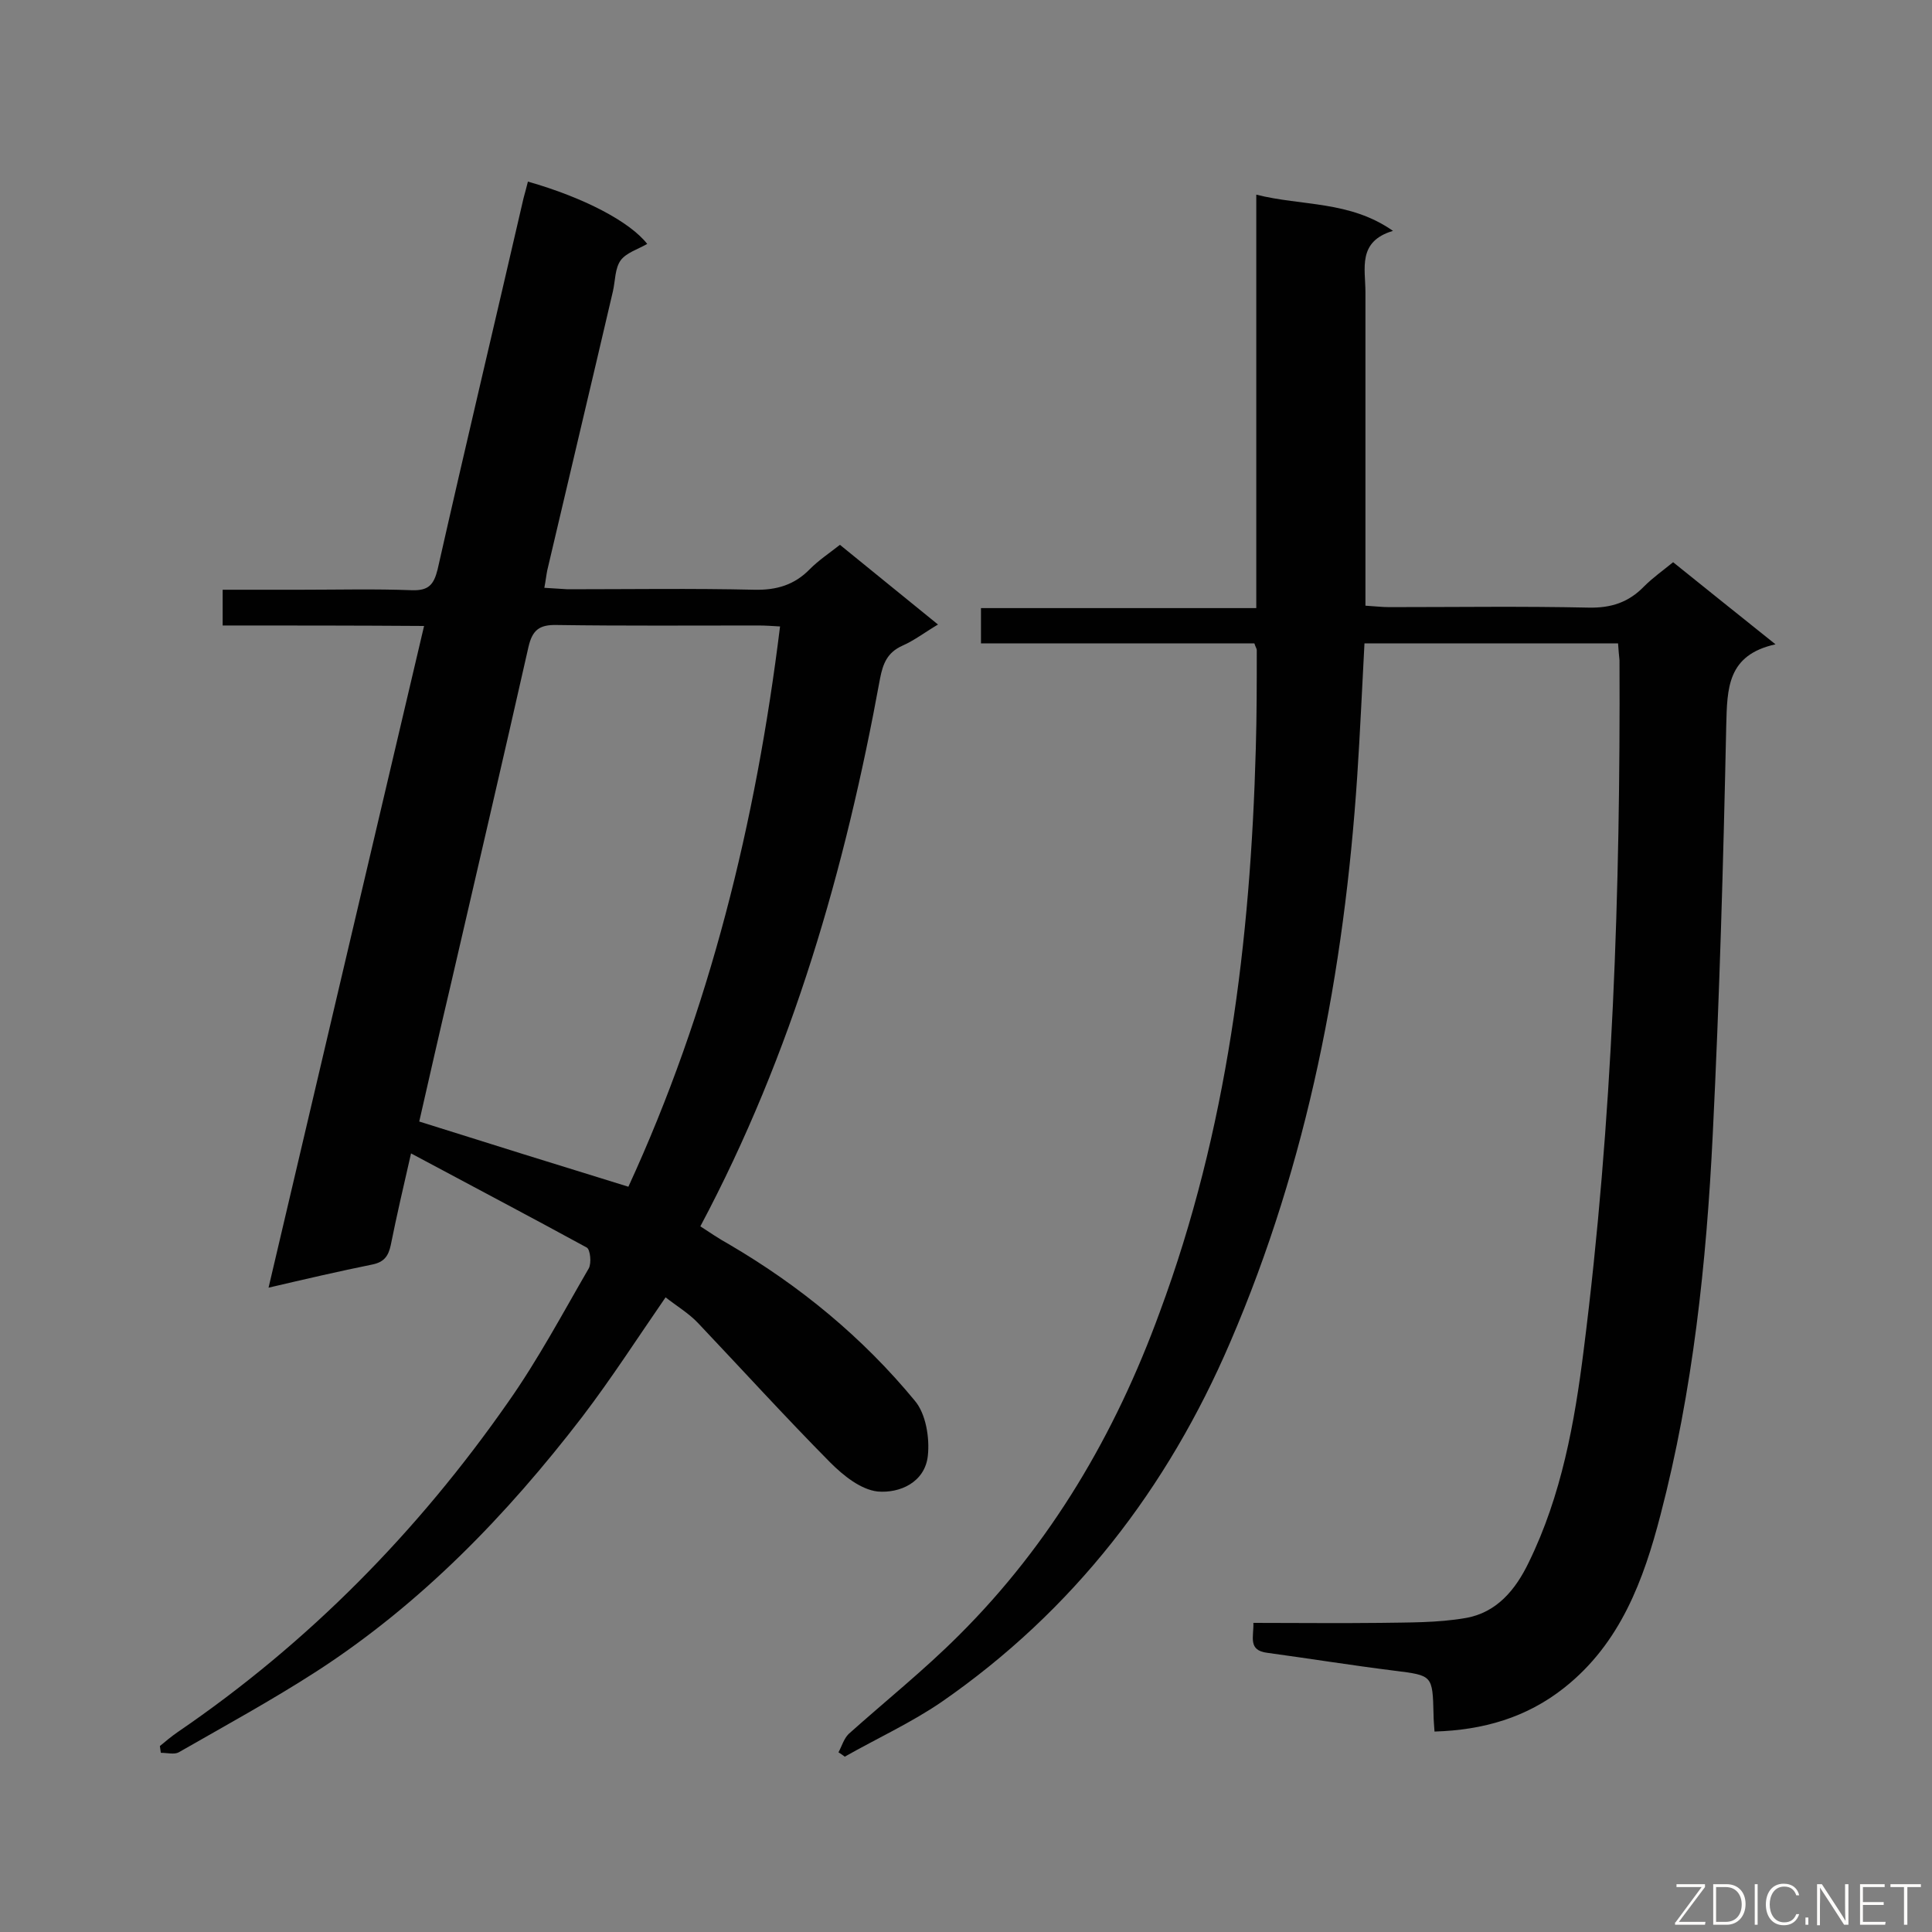
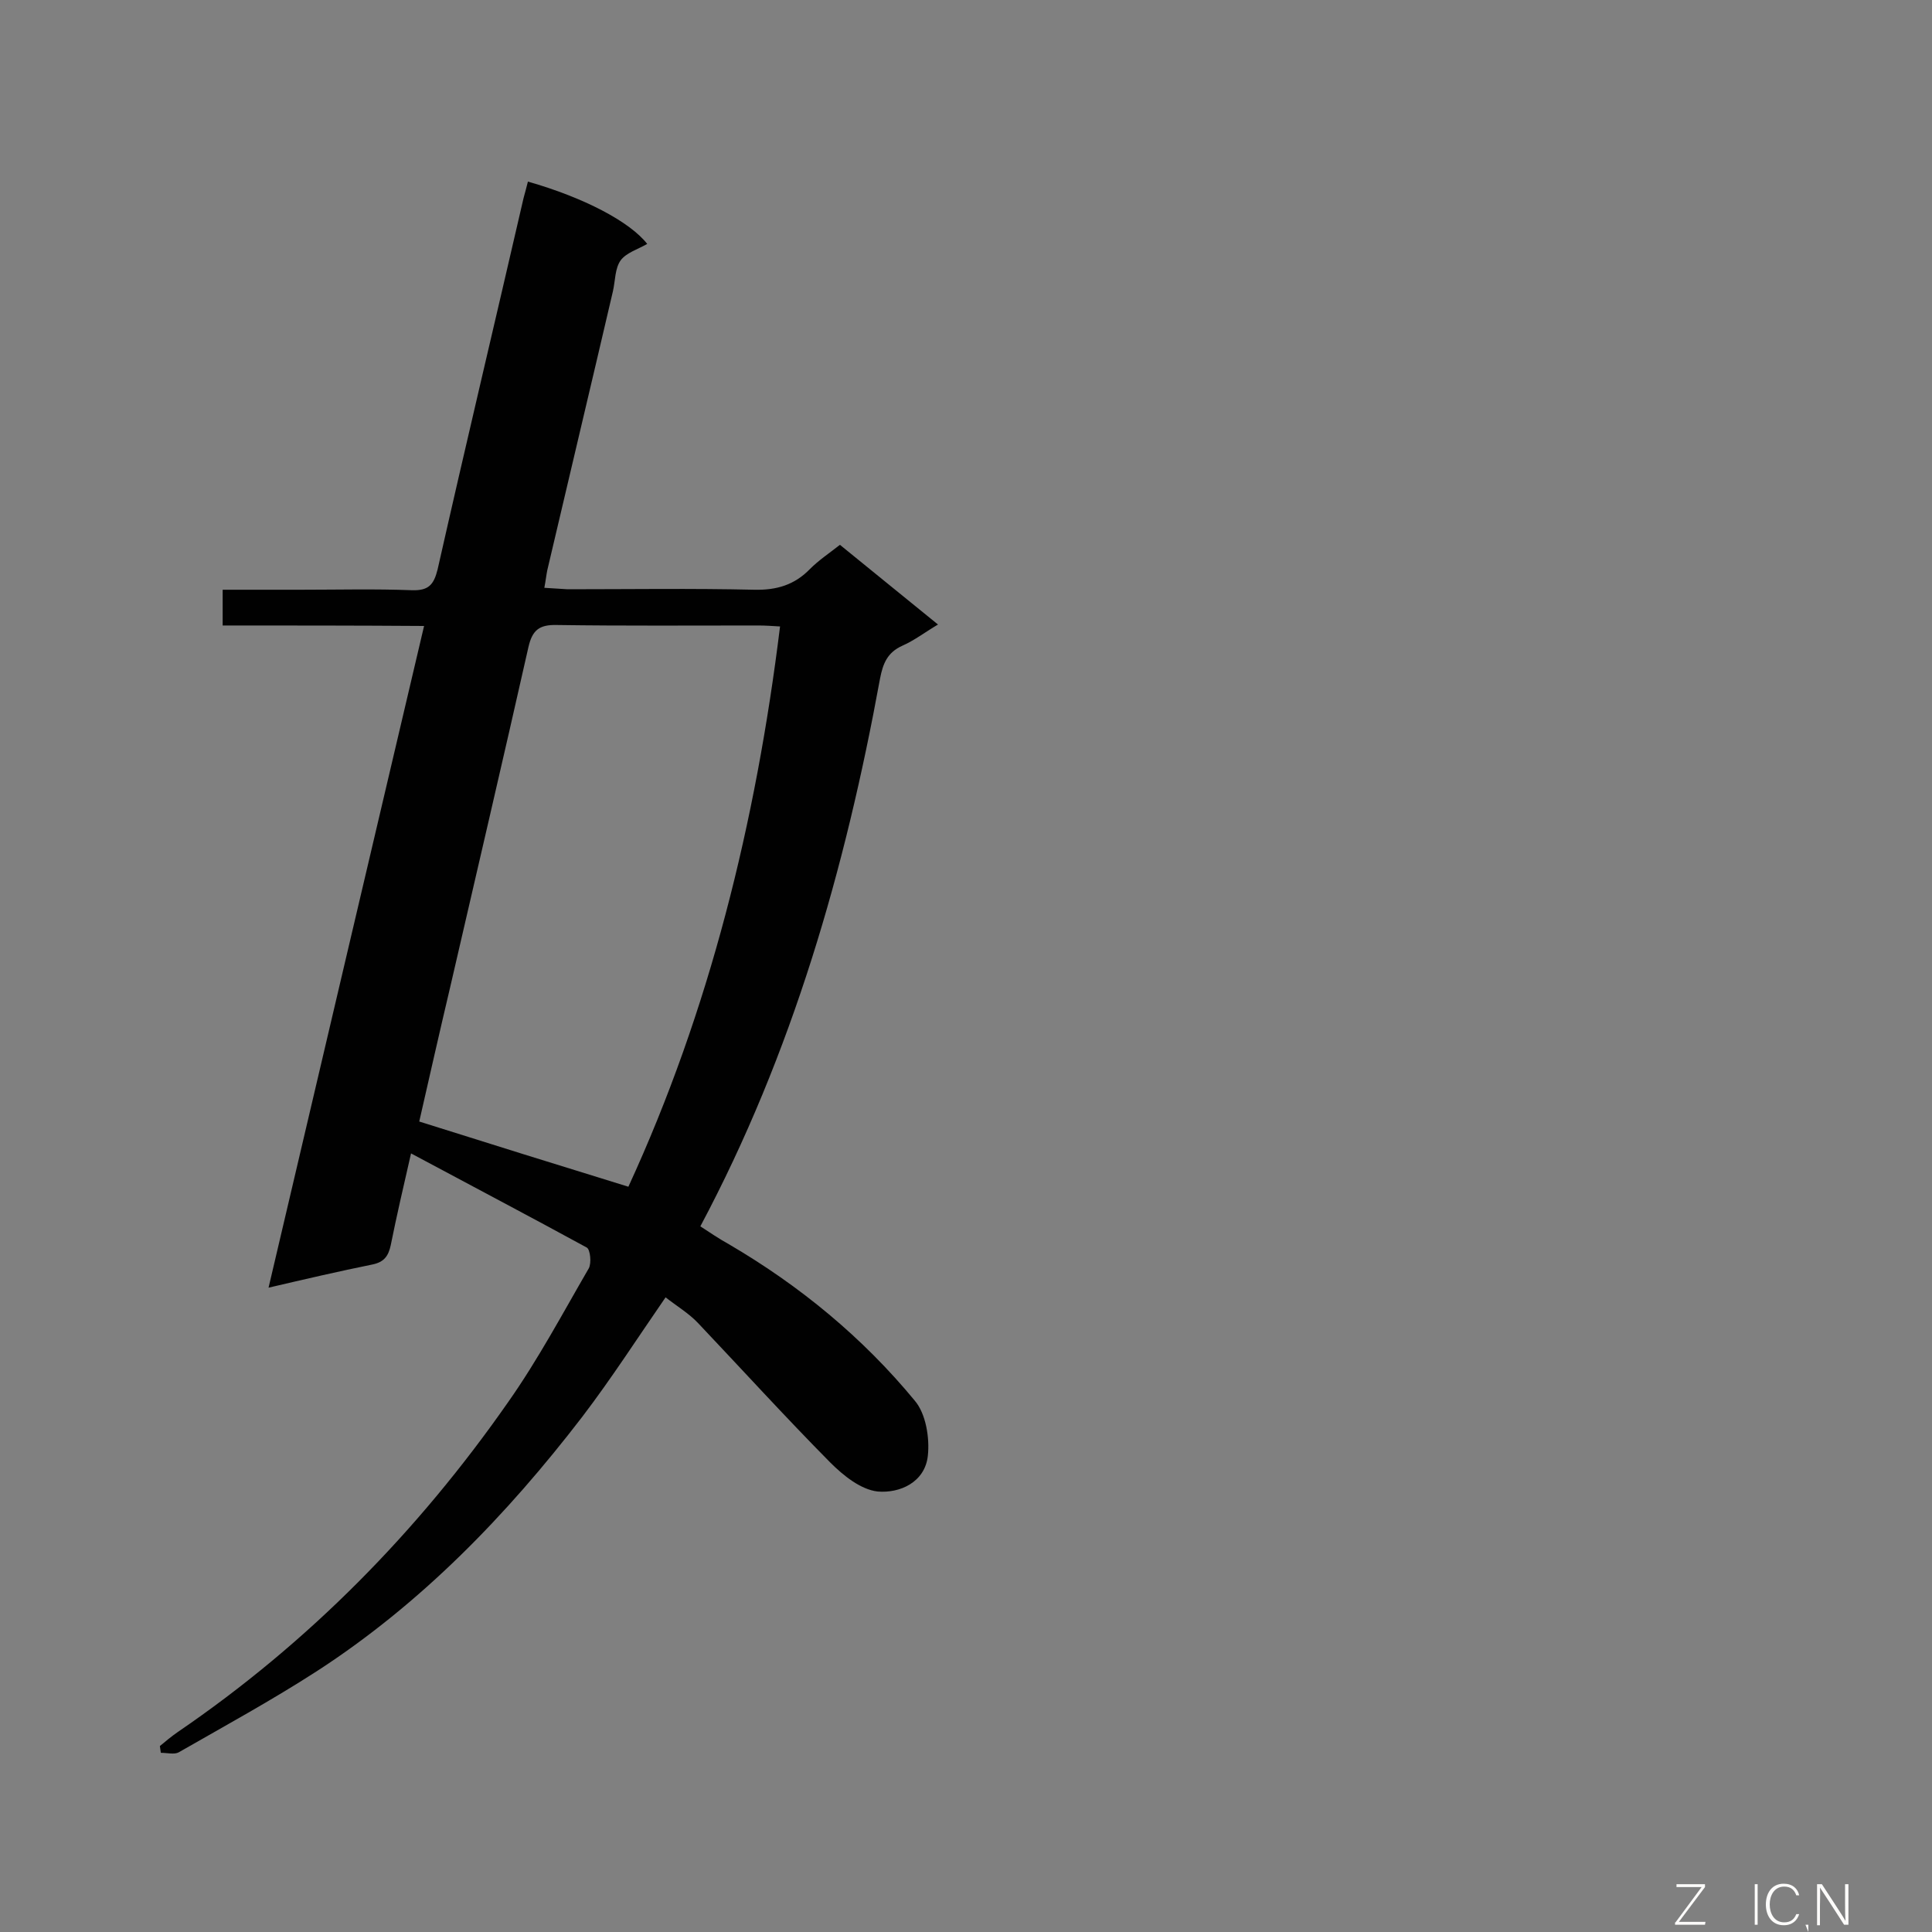
<svg xmlns="http://www.w3.org/2000/svg" enable-background="new 0 0 400 400" viewBox="0 0 400 400">
  <rect x="0" y="0" width="400" height="400" fill="#808080" stroke="none" />
-   <path d="m335 133.2c-17.7 0-34.8 0-52.5 0-.5 9.3-.9 18.4-1.5 27.5-2.7 40.4-10.2 79.8-26.3 117.2-13 30.3-32.5 55.6-59.8 74.5-6.3 4.3-13.3 7.5-20 11.3-.4-.3-.8-.6-1.3-.9.7-1.3 1.1-2.8 2.1-3.8 7.6-6.8 15.6-13.2 22.8-20.4 19.1-19 32.4-41.7 41.6-66.9 14-37.7 18.8-76.9 19.9-116.7.2-6.8.2-13.6.2-20.4 0-.3-.2-.5-.5-1.4-18.6 0-37.5 0-56.6 0 0-2.6 0-4.6 0-7.3h57c0-28.7 0-56.8 0-85.6 9.5 2.4 19.3 1.2 28.3 7.5-7.4 2.2-5.7 7.8-5.7 12.7v59.6 5.3c1.8.1 3.4.3 4.9.3 13.8 0 27.6-.2 41.3.1 4.7.1 8.3-1.1 11.5-4.4 1.8-1.8 3.8-3.2 6-5 6.8 5.5 13.6 10.9 21.2 17-10 2.2-10 9.1-10.2 16.8-.6 28.3-1.4 56.5-2.8 84.8-1.3 26.5-4.1 52.9-10.8 78.6-3.5 13.5-8.3 26.6-19.9 35.8-7.8 6.2-16.8 8.8-26.9 9.1-.1-1.5-.2-2.5-.2-3.5-.2-8.2-.2-8.1-8.1-9.1-8.8-1.1-17.5-2.5-26.3-3.7-4.1-.5-2.8-3.3-2.9-6.2 8.9 0 17.6.1 26.3 0 5.9-.1 11.8 0 17.6-1 6.5-1.1 10.4-5.9 13.1-11.5 6.8-13.9 9.5-28.9 11.4-44.1 6-47.4 7.6-95 7.4-142.7-.1-1-.2-2-.3-3.5z" fill="#010101" />
  <path d="m46.1 129.5c0-2.8 0-4.9 0-7.4h16.1c7.7 0 15.4-.2 23.1.1 3.4.1 4.5-1.1 5.3-4.3 5.8-25.7 11.9-51.3 17.8-76.9.3-1.1.6-2.2.9-3.4 11.6 3.3 21.1 8.3 24.7 12.9-1.9 1.1-4.3 1.8-5.5 3.4-1.2 1.7-1.1 4.2-1.6 6.4-4.5 19.3-9.1 38.6-13.6 57.8-.2 1-.3 2-.6 3.6 1.7.1 3.3.2 4.8.3 12.9 0 25.8-.2 38.7.1 4.6.1 8.3-1 11.5-4.3 1.8-1.8 3.9-3.2 6.2-5 6.6 5.4 13.2 10.7 20.3 16.5-2.7 1.6-4.9 3.3-7.4 4.4-3.1 1.4-4 3.7-4.6 6.8-7.2 39.4-18.1 77.5-37.2 113.4 2 1.3 3.9 2.6 5.9 3.7 14.7 8.6 27.7 19.3 38.5 32.4 2.3 2.7 3.1 7.7 2.7 11.4-.6 5.5-5.8 7.8-10.4 7.4-3.5-.4-7.1-3.3-9.8-6-9.3-9.4-18.3-19.3-27.4-28.9-1.9-2-4.4-3.5-6.7-5.3-5.8 8.4-11.2 16.8-17.3 24.8-15.6 20.3-33.3 38.6-54.9 52.6-9.3 6-19 11.3-28.6 16.8-.9.5-2.4.1-3.7.1-.1-.5-.1-.9-.2-1.4 1.2-1 2.4-2 3.7-2.9 27.1-18.5 49.7-41.5 68.4-68.3 6.2-8.8 11.3-18.4 16.7-27.7.6-1.1.3-3.9-.4-4.3-11.9-6.5-23.9-12.8-36.4-19.5-1.6 7-3 13-4.2 19-.5 2.3-1.4 3.5-3.8 4-6.9 1.4-13.8 3-21.5 4.8 10.8-45.9 21.4-91.2 32.2-137-14.2-.1-27.8-.1-41.7-.1zm84 116.2c16.8-36.5 26.4-75.4 31.4-116-1.6-.1-3.1-.2-4.5-.2-13.9 0-27.8.1-41.7-.1-3.7-.1-5.1 1.1-5.9 4.6-5.3 23.5-10.8 47-16.2 70.4-2.2 9.3-4.3 18.6-6.4 27.8 14.6 4.6 28.7 9 43.3 13.5z" fill="#010101" />
  <g fill="#fcfbfa">
    <path d="m346.9 398 5.4-7.3h-5.2v-.6h5.9v.6l-5.4 7.2h5.5l-.1.6h-6.2v-.5z" />
-     <path d="m354.7 390.1h2.8c2.3 0 3.9 1.6 3.9 4.1s-1.6 4.3-3.9 4.3h-2.8zm.6 7.8h2c2.2 0 3.3-1.6 3.3-3.6 0-1.8-1-3.6-3.3-3.6h-2z" />
    <path d="m363.9 390.1v8.4h-.6v-8.4z" />
    <path d="m372.5 396.3c-.4 1.3-1.4 2.3-3.2 2.3-2.4 0-3.7-1.9-3.7-4.3 0-2.3 1.2-4.3 3.7-4.3 1.8 0 2.9 1 3.2 2.4h-.6c-.4-1.1-1.1-1.8-2.5-1.8-2.1 0-3 1.9-3 3.7s.9 3.7 3 3.7c1.4 0 2.1-.7 2.5-1.7z" />
-     <path d="m373.8 398.5v-1.5h.6v1.5z" />
+     <path d="m373.8 398.5h.6v1.5z" />
    <path d="m376.2 398.5v-8.4h1c1.3 2 4.4 6.7 4.9 7.6-.1-1.2-.1-2.4-.1-3.8v-3.8h.7v8.4h-.9c-1.2-1.9-4.4-6.8-5-7.7.1 1.1 0 2.3 0 3.9v3.9h-.6z" />
-     <path d="m390 394.4h-4.3v3.5h4.7l-.1.6h-5.2v-8.4h5.1v.6h-4.5v3.1h4.3z" />
-     <path d="m394.2 390.7h-2.8v-.6h6.3v.6h-2.8v7.8h-.7z" />
  </g>
</svg>